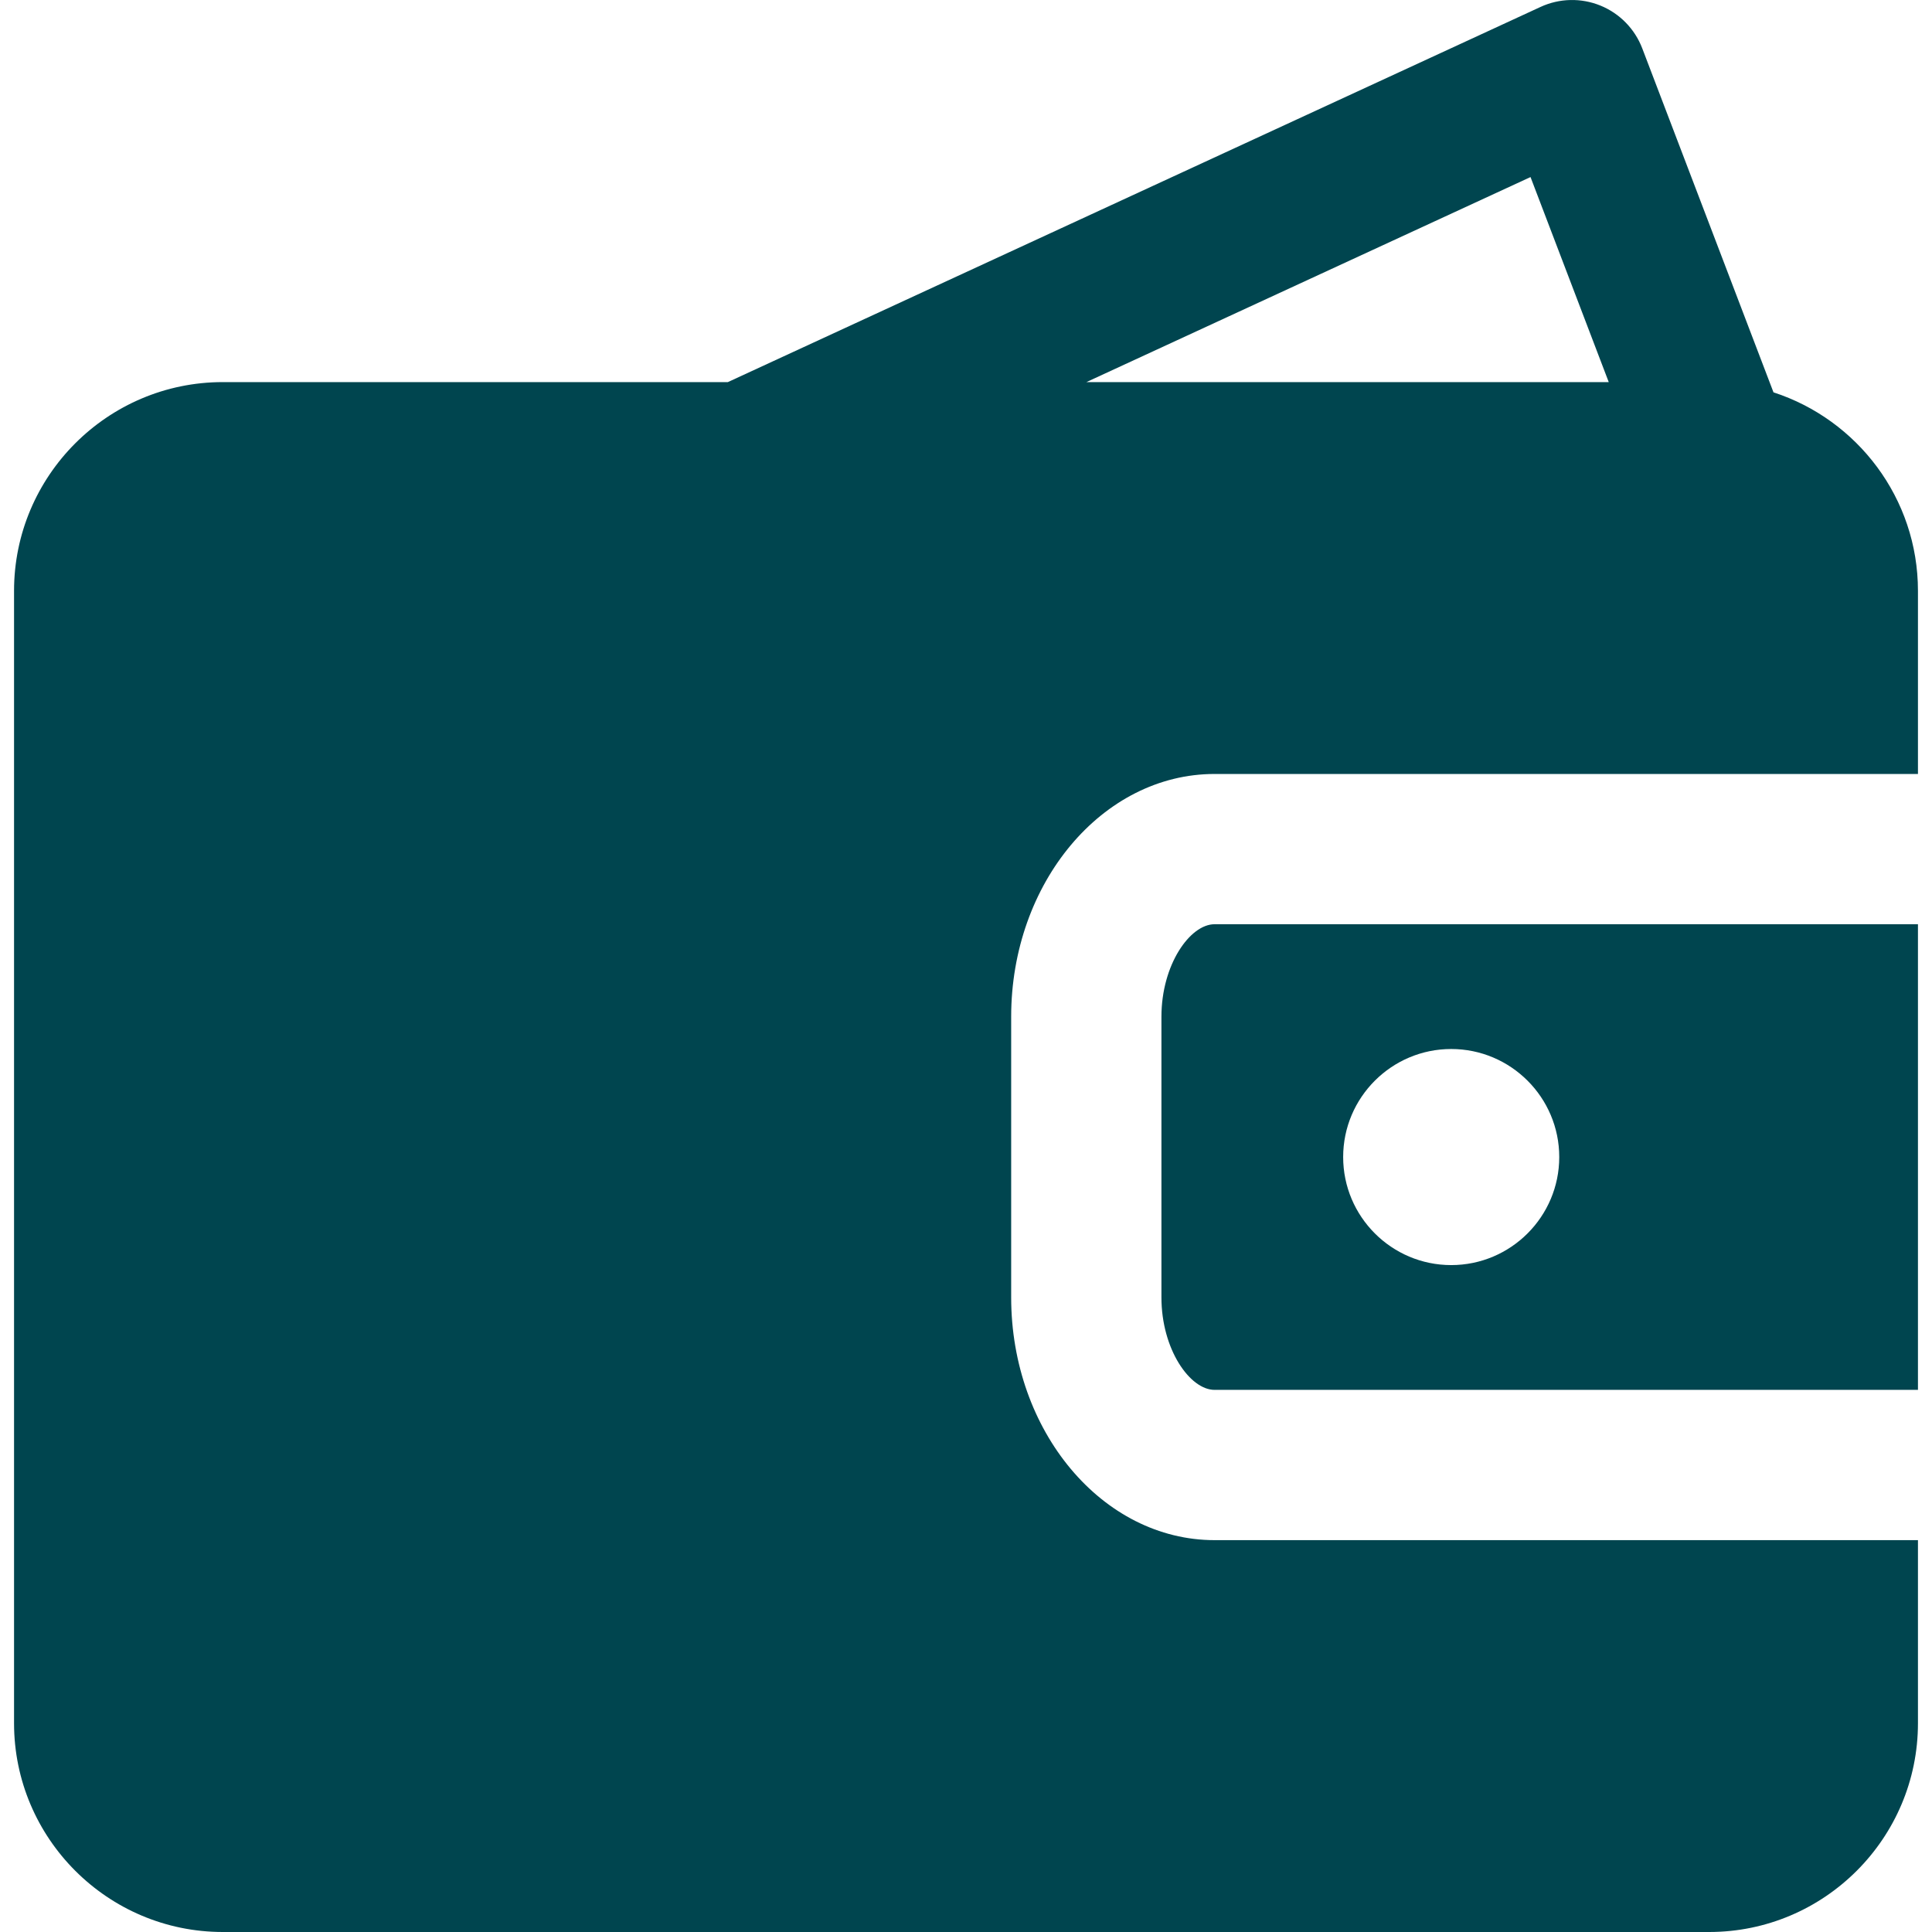
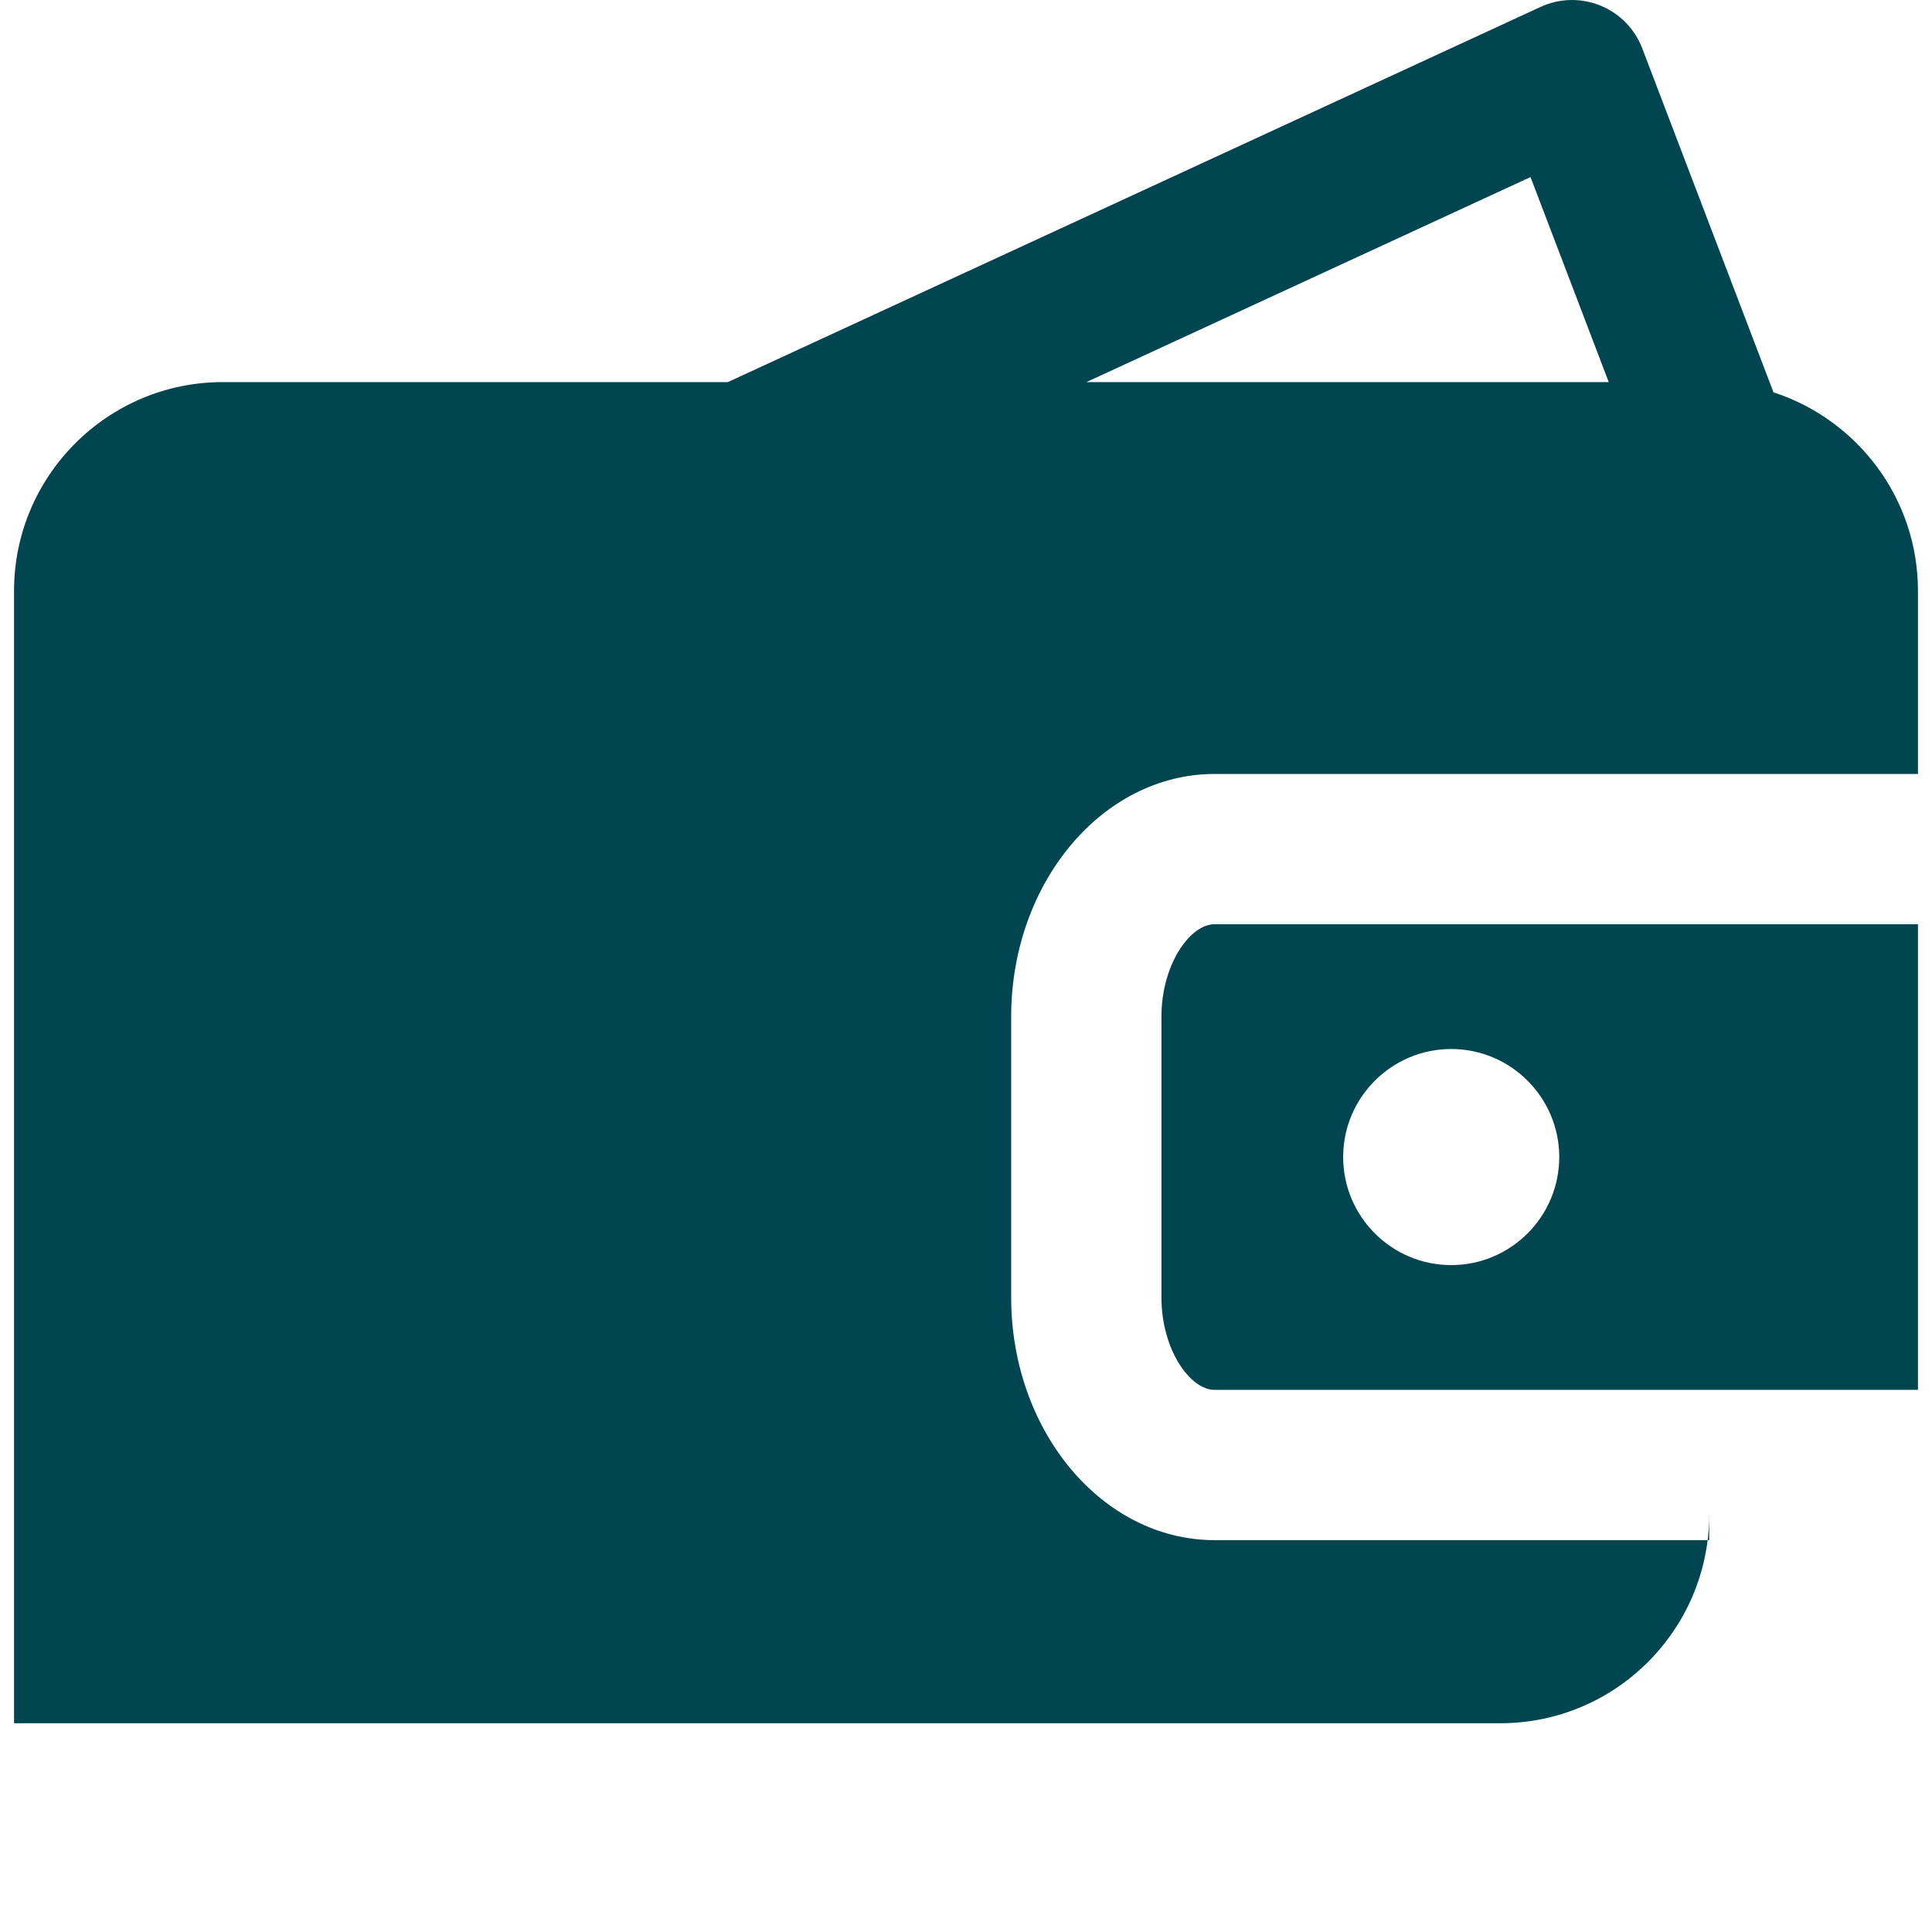
<svg xmlns="http://www.w3.org/2000/svg" width="512" height="512" x="0" y="0" viewBox="0 0 192.856 192.856" style="enable-background:new 0 0 512 512" xml:space="preserve" class="">
  <g>
-     <path d="M115.937,101.491v28.017c0,5.199,2.852,9.232,5.305,9.232h70.212V92.258h-70.212 C118.789,92.258,115.937,96.292,115.937,101.491z M144.862,104.714c5.947,0,10.785,4.838,10.785,10.785s-4.838,10.785-10.785,10.785 s-10.785-4.838-10.785-10.785S138.915,104.714,144.862,104.714z M121.242,153.74c-11.196,0-20.305-10.871-20.305-24.232v-28.017 c0-13.361,9.108-24.232,20.305-24.232h70.212V58.981c0-9.25-6.063-17.103-14.421-19.817L163.933,4.827 c-0.741-1.941-2.254-3.488-4.178-4.272c-1.924-0.783-4.086-0.735-5.974,0.136L72.657,38.142H22.241 c-11.49,0-20.839,9.349-20.839,20.839v113.035c0,11.491,9.349,20.84,20.839,20.84h148.373c11.491,0,20.84-9.349,20.84-20.84V153.74 H121.242z M152.78,17.675l7.808,20.468h-52.143L152.78,17.675z" fill="#00454f" data-original="#000000" style="" class="" />
+     <path d="M115.937,101.491v28.017c0,5.199,2.852,9.232,5.305,9.232h70.212V92.258h-70.212 C118.789,92.258,115.937,96.292,115.937,101.491z M144.862,104.714c5.947,0,10.785,4.838,10.785,10.785s-4.838,10.785-10.785,10.785 s-10.785-4.838-10.785-10.785S138.915,104.714,144.862,104.714z M121.242,153.74c-11.196,0-20.305-10.871-20.305-24.232v-28.017 c0-13.361,9.108-24.232,20.305-24.232h70.212V58.981c0-9.25-6.063-17.103-14.421-19.817L163.933,4.827 c-0.741-1.941-2.254-3.488-4.178-4.272c-1.924-0.783-4.086-0.735-5.974,0.136L72.657,38.142H22.241 c-11.49,0-20.839,9.349-20.839,20.839v113.035h148.373c11.491,0,20.84-9.349,20.84-20.84V153.74 H121.242z M152.78,17.675l7.808,20.468h-52.143L152.78,17.675z" fill="#00454f" data-original="#000000" style="" class="" />
    <g> </g>
    <g> </g>
    <g> </g>
    <g> </g>
    <g> </g>
    <g> </g>
    <g> </g>
    <g> </g>
    <g> </g>
    <g> </g>
    <g> </g>
    <g> </g>
    <g> </g>
    <g> </g>
    <g> </g>
  </g>
</svg>